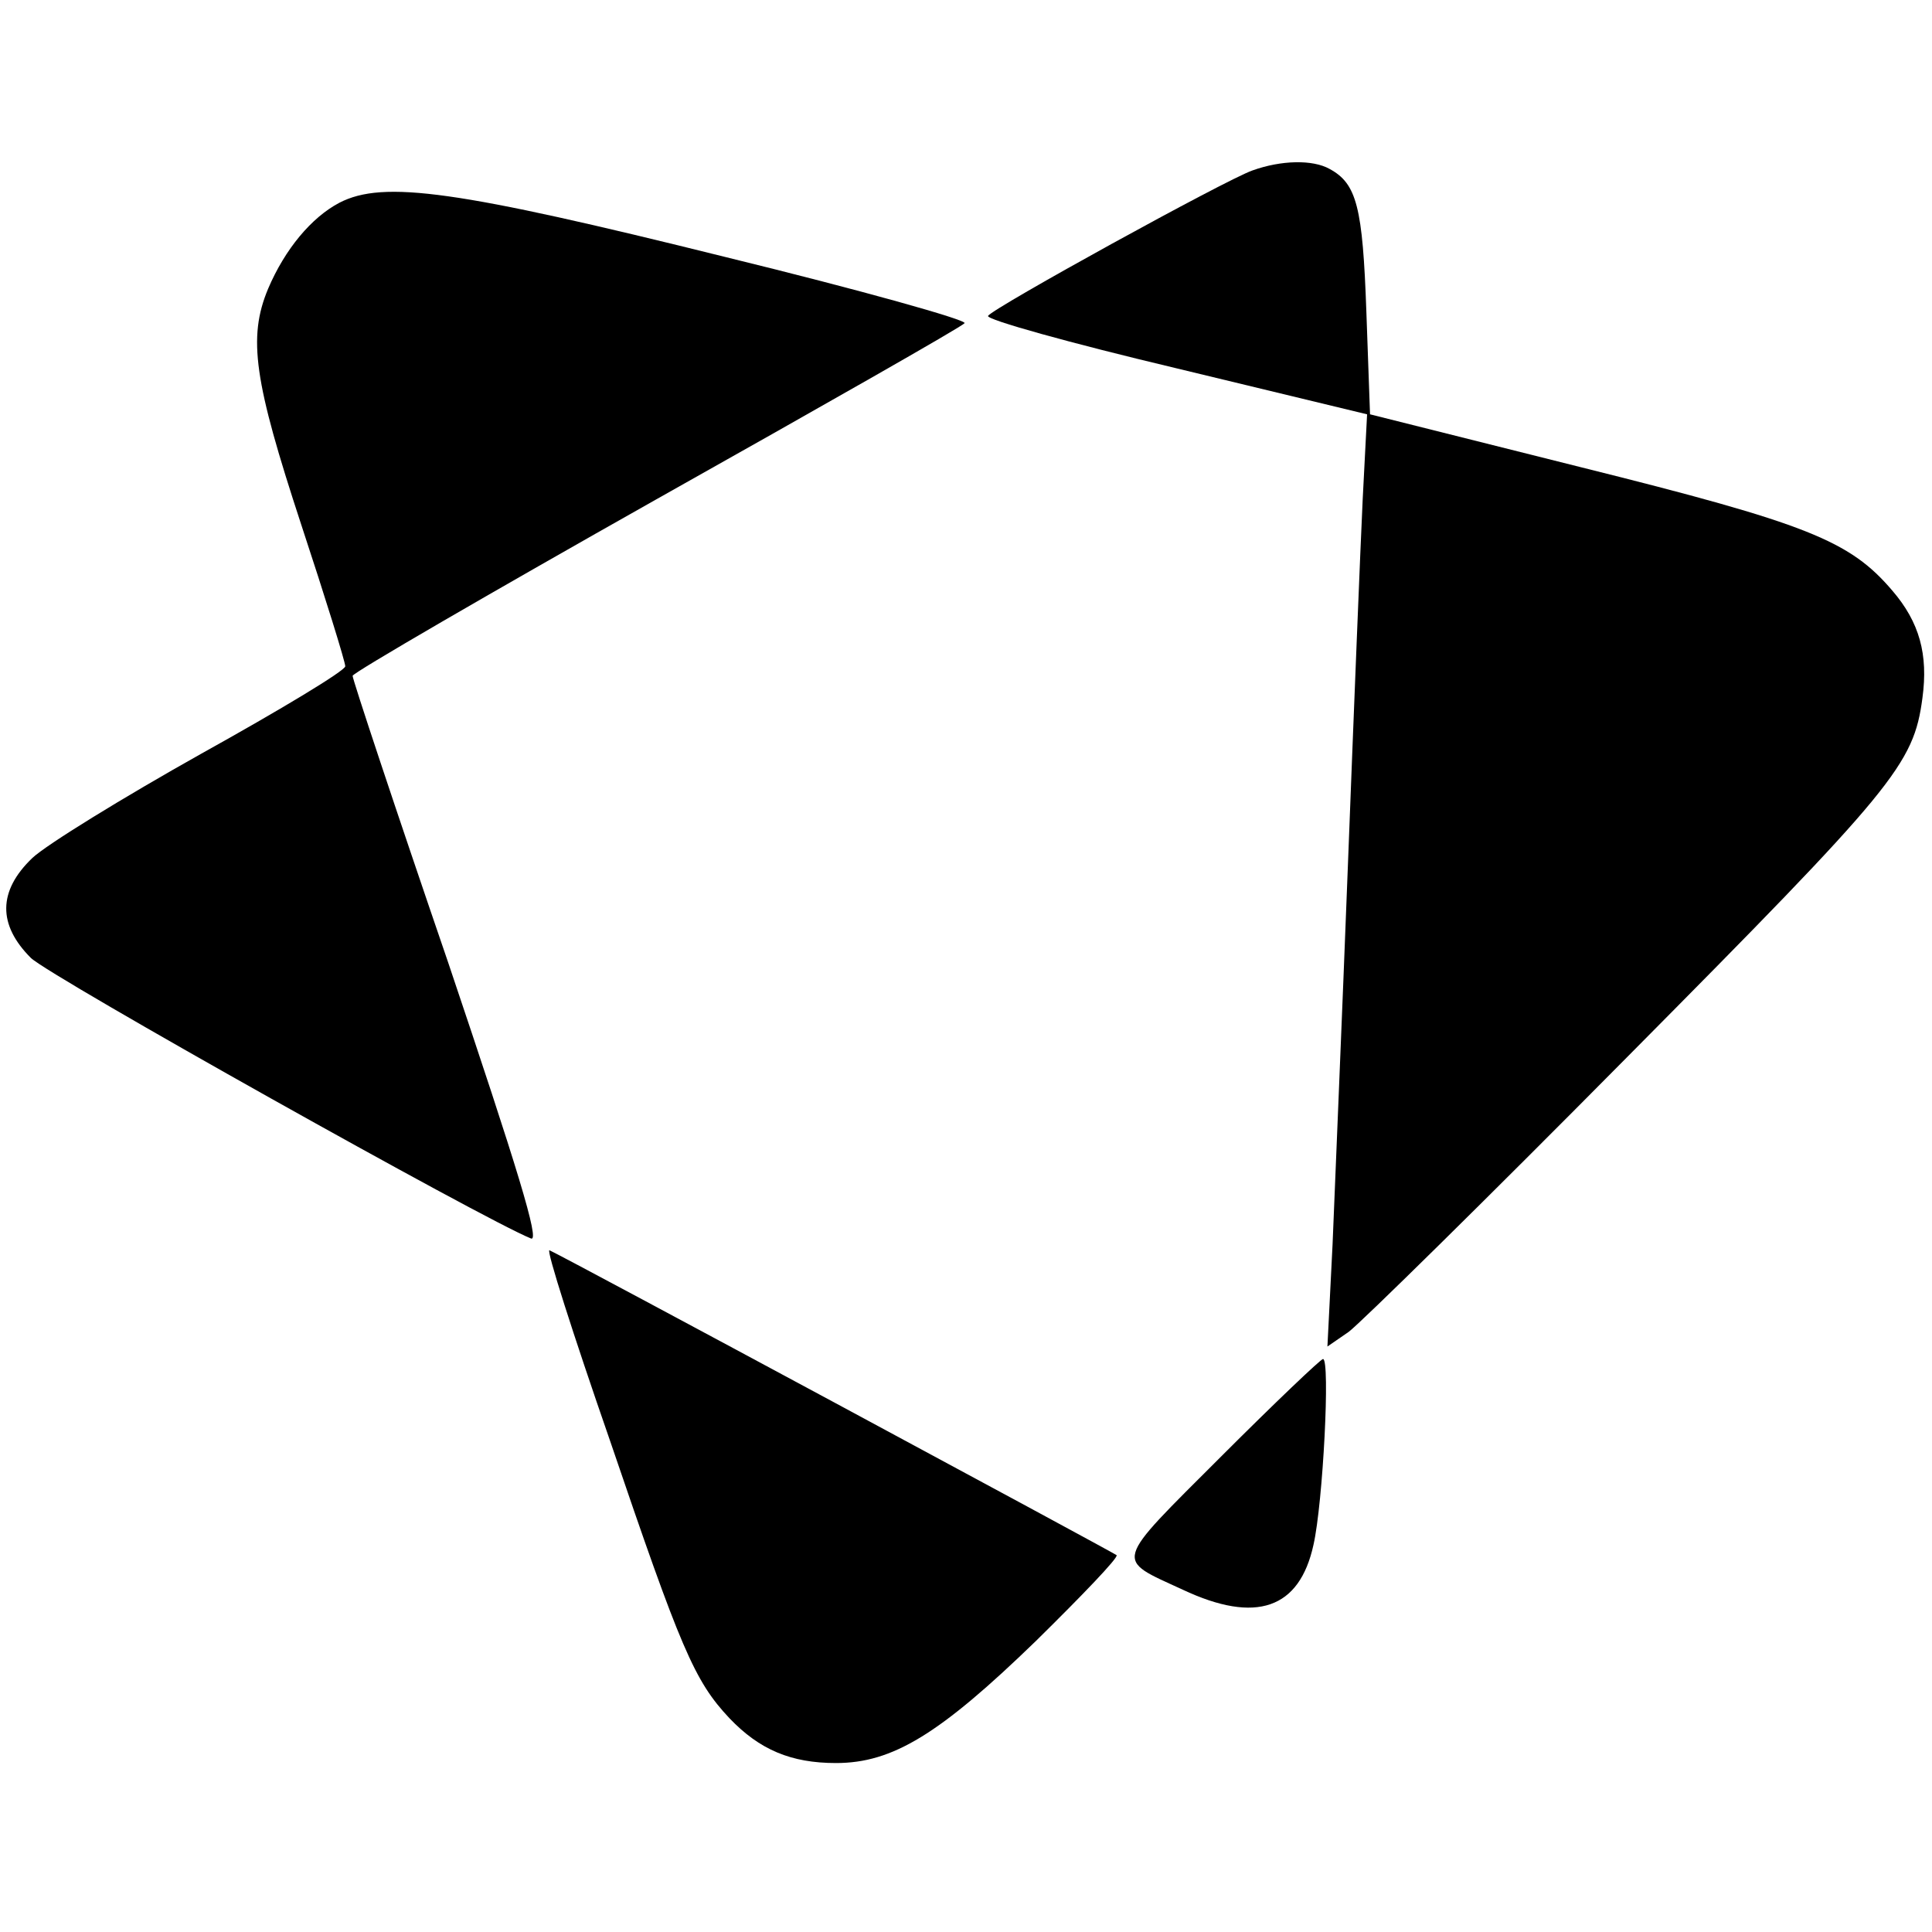
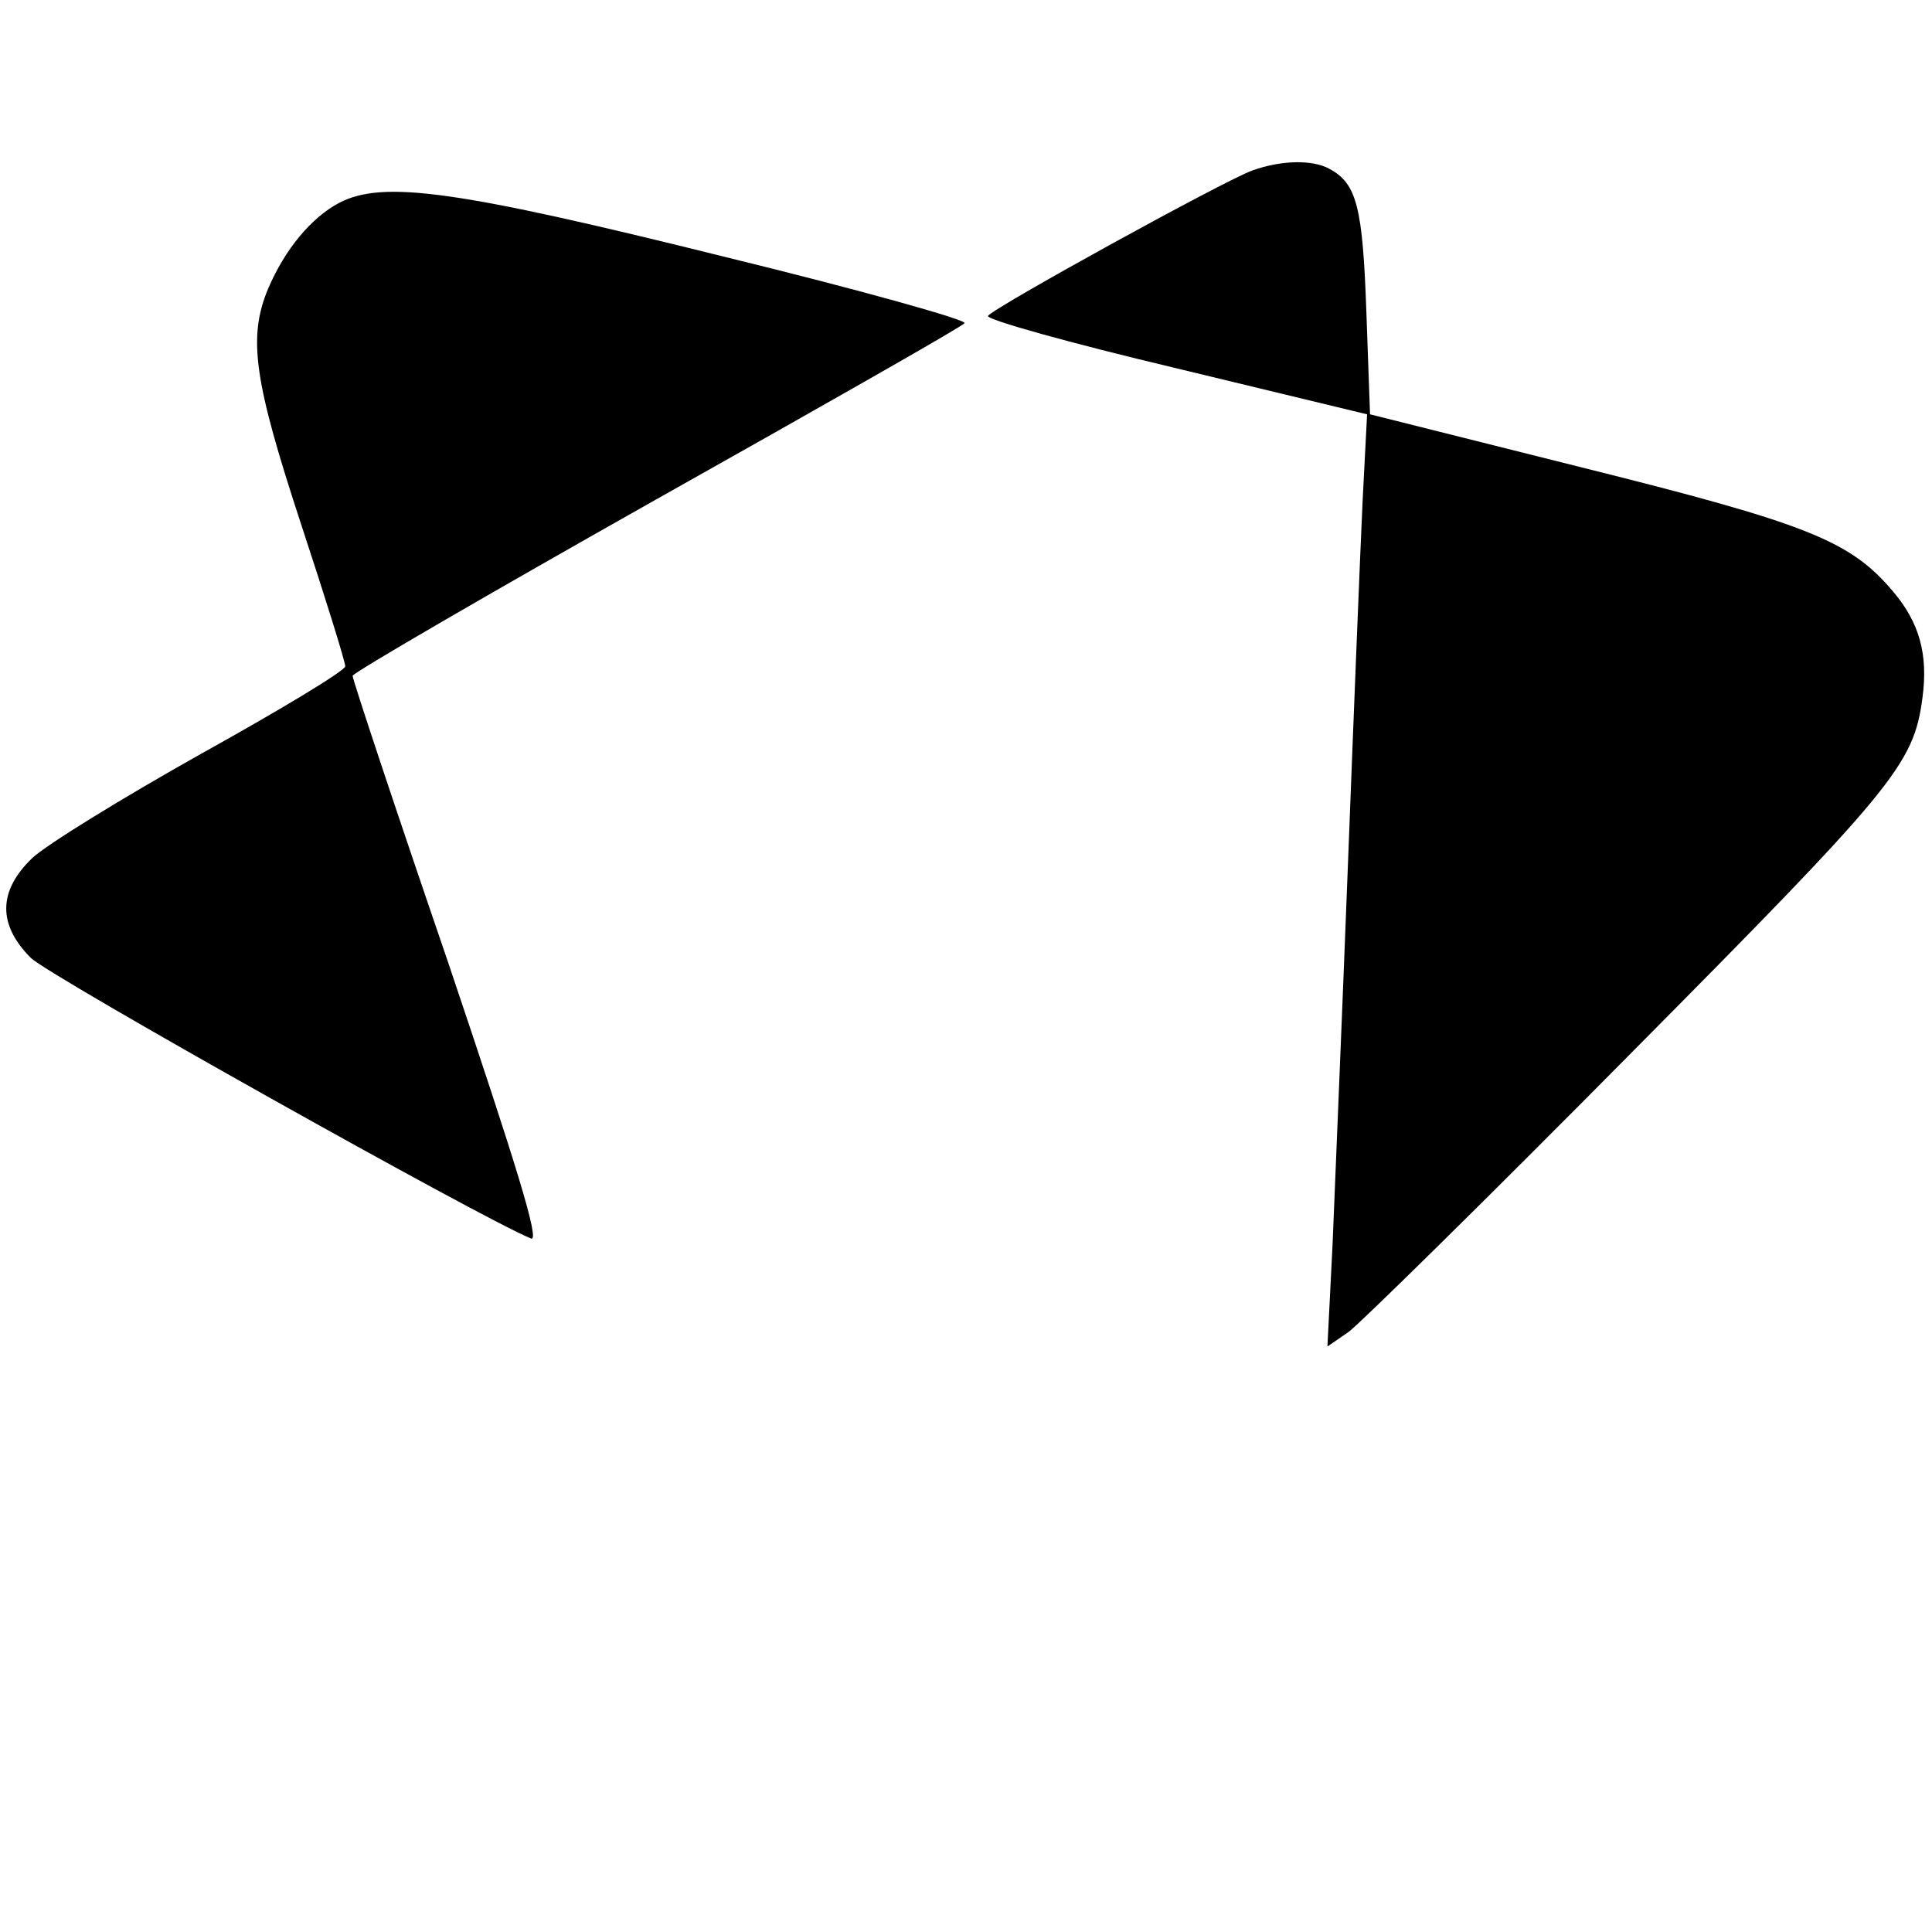
<svg xmlns="http://www.w3.org/2000/svg" version="1.0" width="263pt" height="263pt" viewBox="0 0 263 263" preserveAspectRatio="xMidYMid meet">
  <g transform="translate(0,263) scale(0.1,-0.1)" fill="#000000" stroke="none">
    <path d="M1705 2398 c-37 -13 -353 -187 -360 -198 -3 -5 112 -37 255 -71 l261 -63 -6 -116 c-3 -63 -12 -286 -20 -495 -8 -209 -18 -443 -21 -519 l-7 -139 29 20 c16 12 187 180 380 375 363 366 389 397 401 488 8 59 -4 103 -41 146 -58 68 -115 91 -424 168 l-287 72 -5 140 c-5 142 -13 174 -50 194 -23 13 -66 12 -105 -2z" />
-     <path d="M462 2354 c-38 -20 -74 -63 -97 -117 -28 -67 -19 -126 45 -321 33 -100 60 -187 60 -193 0 -6 -88 -59 -196 -119 -107 -60 -211 -124 -230 -142 -47 -45 -47 -91 -2 -136 27 -26 618 -357 681 -382 12 -4 -18 94 -113 376 -72 210 -130 385 -130 390 0 4 186 112 413 240 226 127 416 235 420 240 5 4 -141 45 -325 90 -366 91 -466 105 -526 74z" />
-     <path d="M830 670 c97 -285 115 -328 163 -379 41 -43 84 -61 145 -61 77 0 141 39 272 166 63 62 113 114 110 117 -5 4 -757 409 -772 415 -5 2 32 -114 82 -258z" />
-     <path d="M1662 647 c-148 -148 -145 -138 -52 -181 100 -47 159 -26 178 61 13 57 23 253 13 253 -3 0 -66 -60 -139 -133z" />
+     <path d="M462 2354 c-38 -20 -74 -63 -97 -117 -28 -67 -19 -126 45 -321 33 -100 60 -187 60 -193 0 -6 -88 -59 -196 -119 -107 -60 -211 -124 -230 -142 -47 -45 -47 -91 -2 -136 27 -26 618 -357 681 -382 12 -4 -18 94 -113 376 -72 210 -130 385 -130 390 0 4 186 112 413 240 226 127 416 235 420 240 5 4 -141 45 -325 90 -366 91 -466 105 -526 74" />
  </g>
</svg>